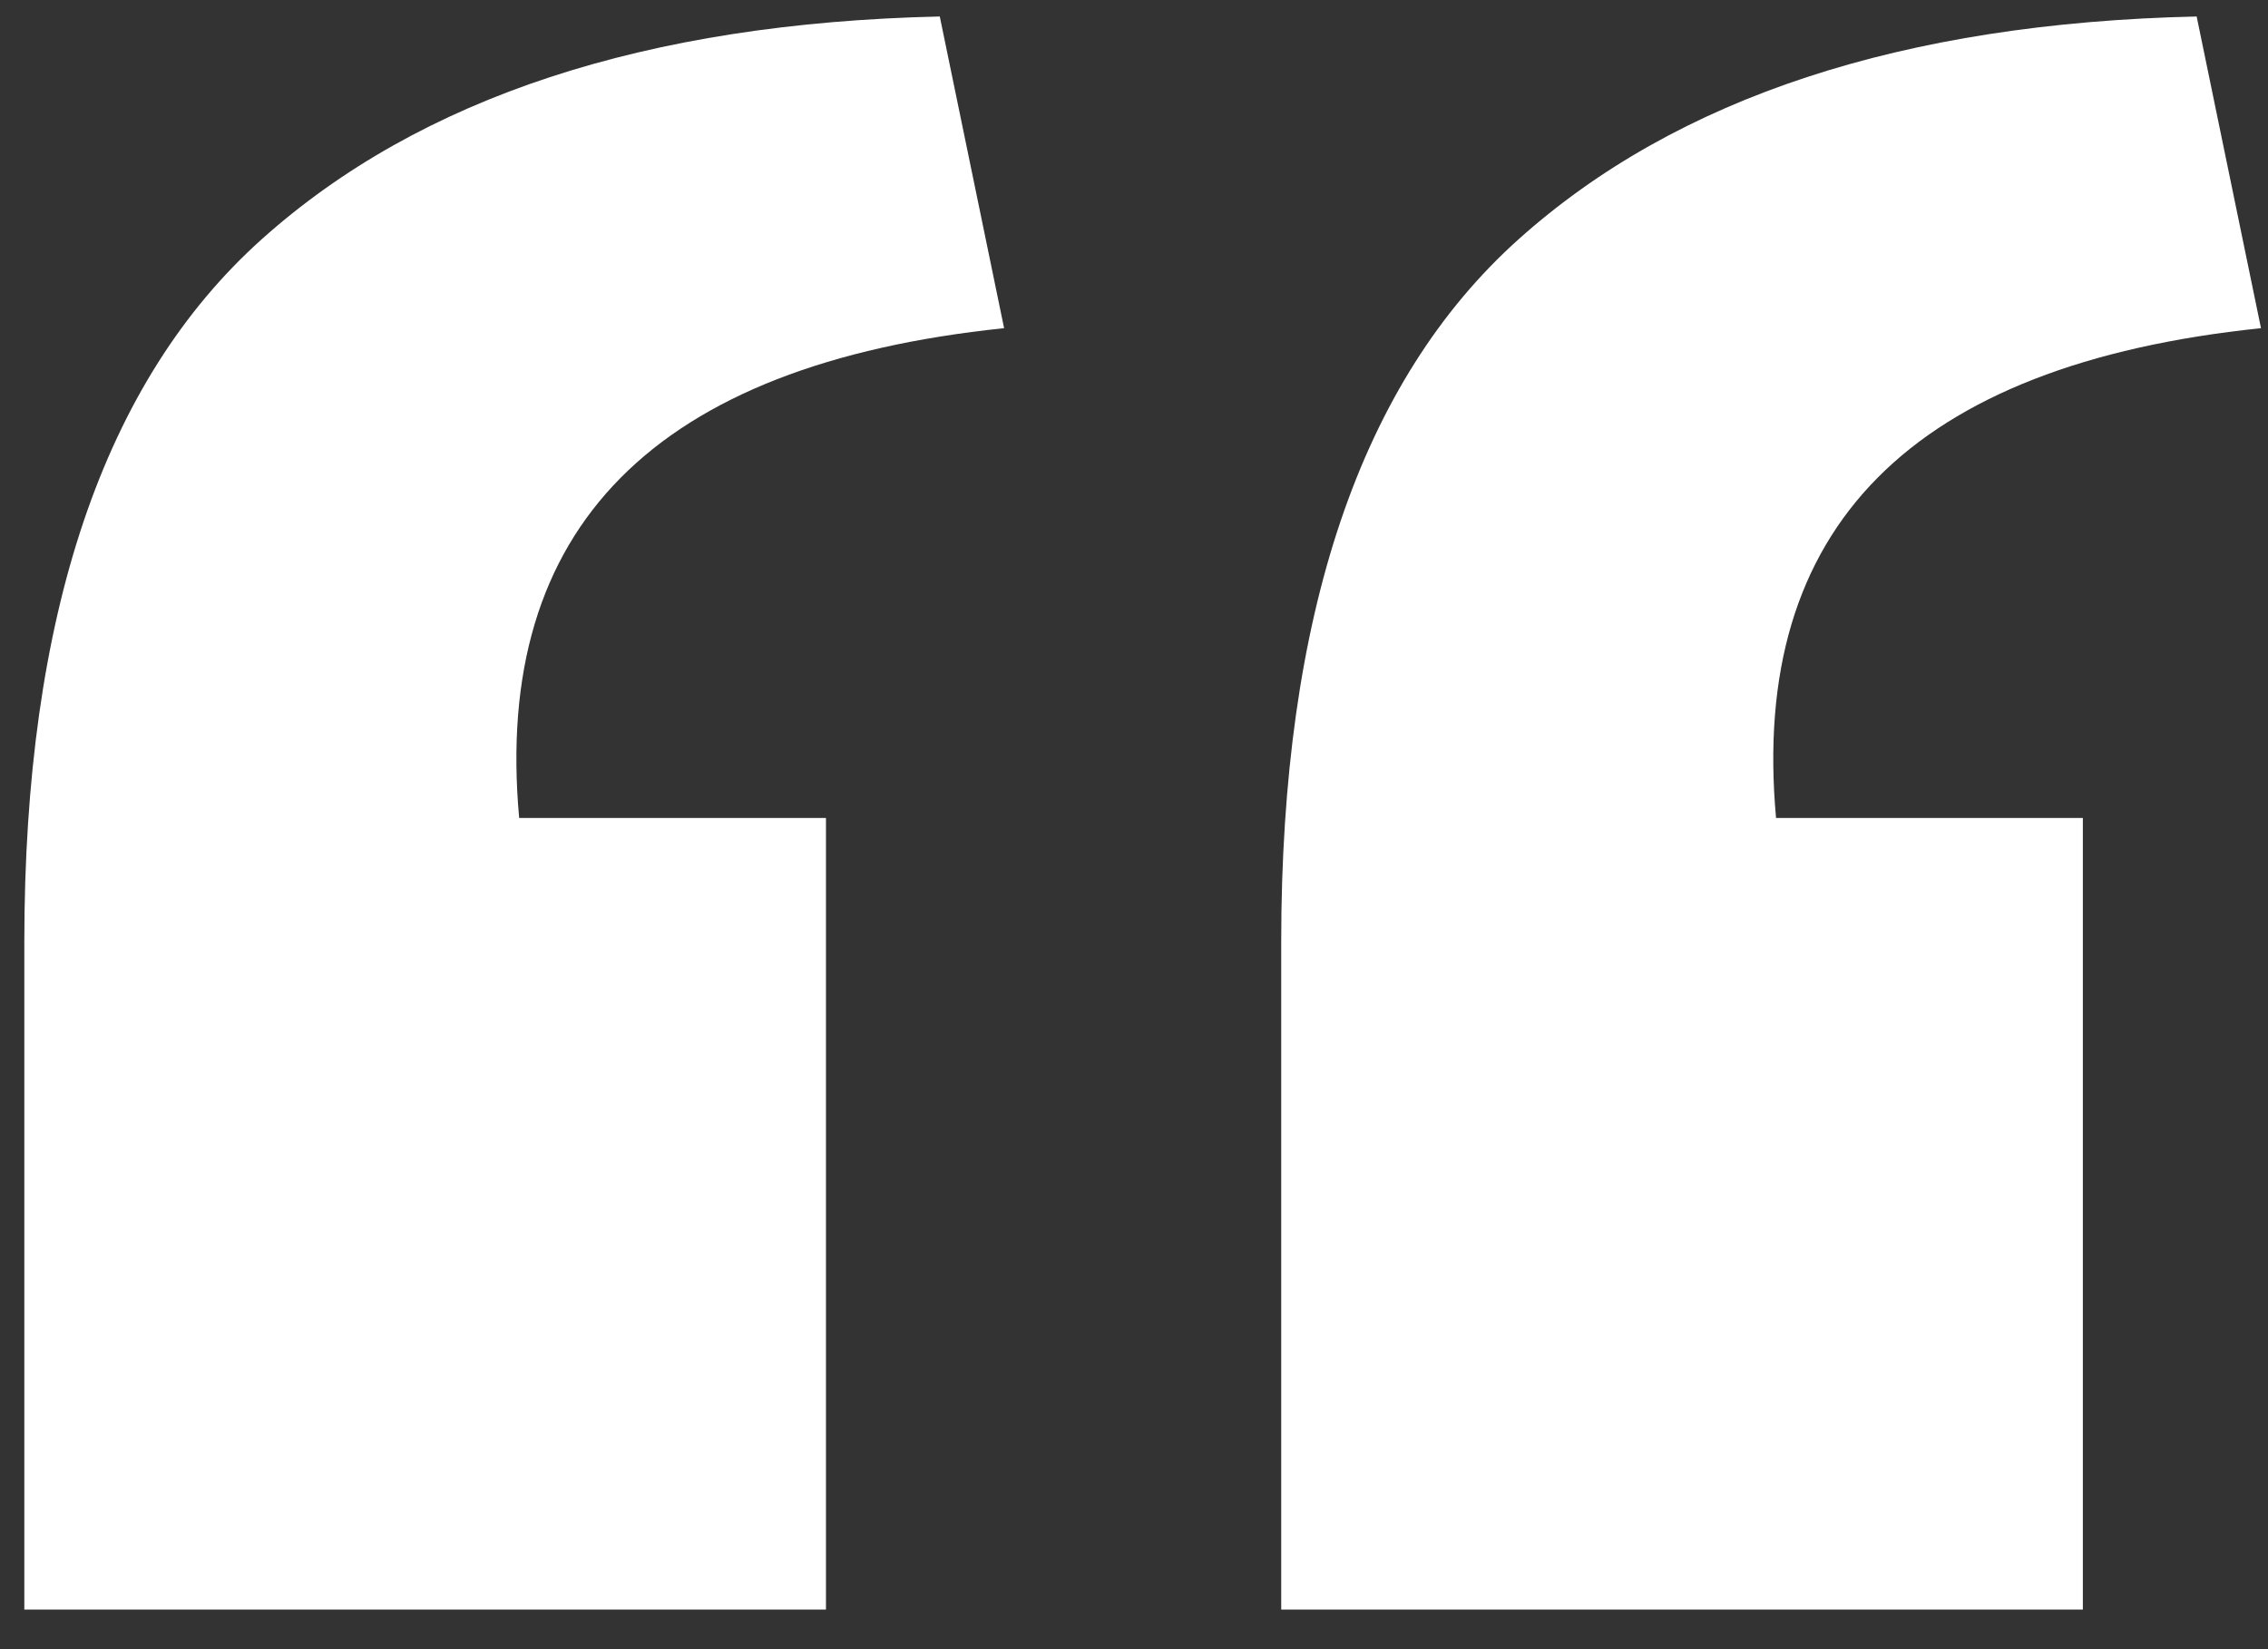
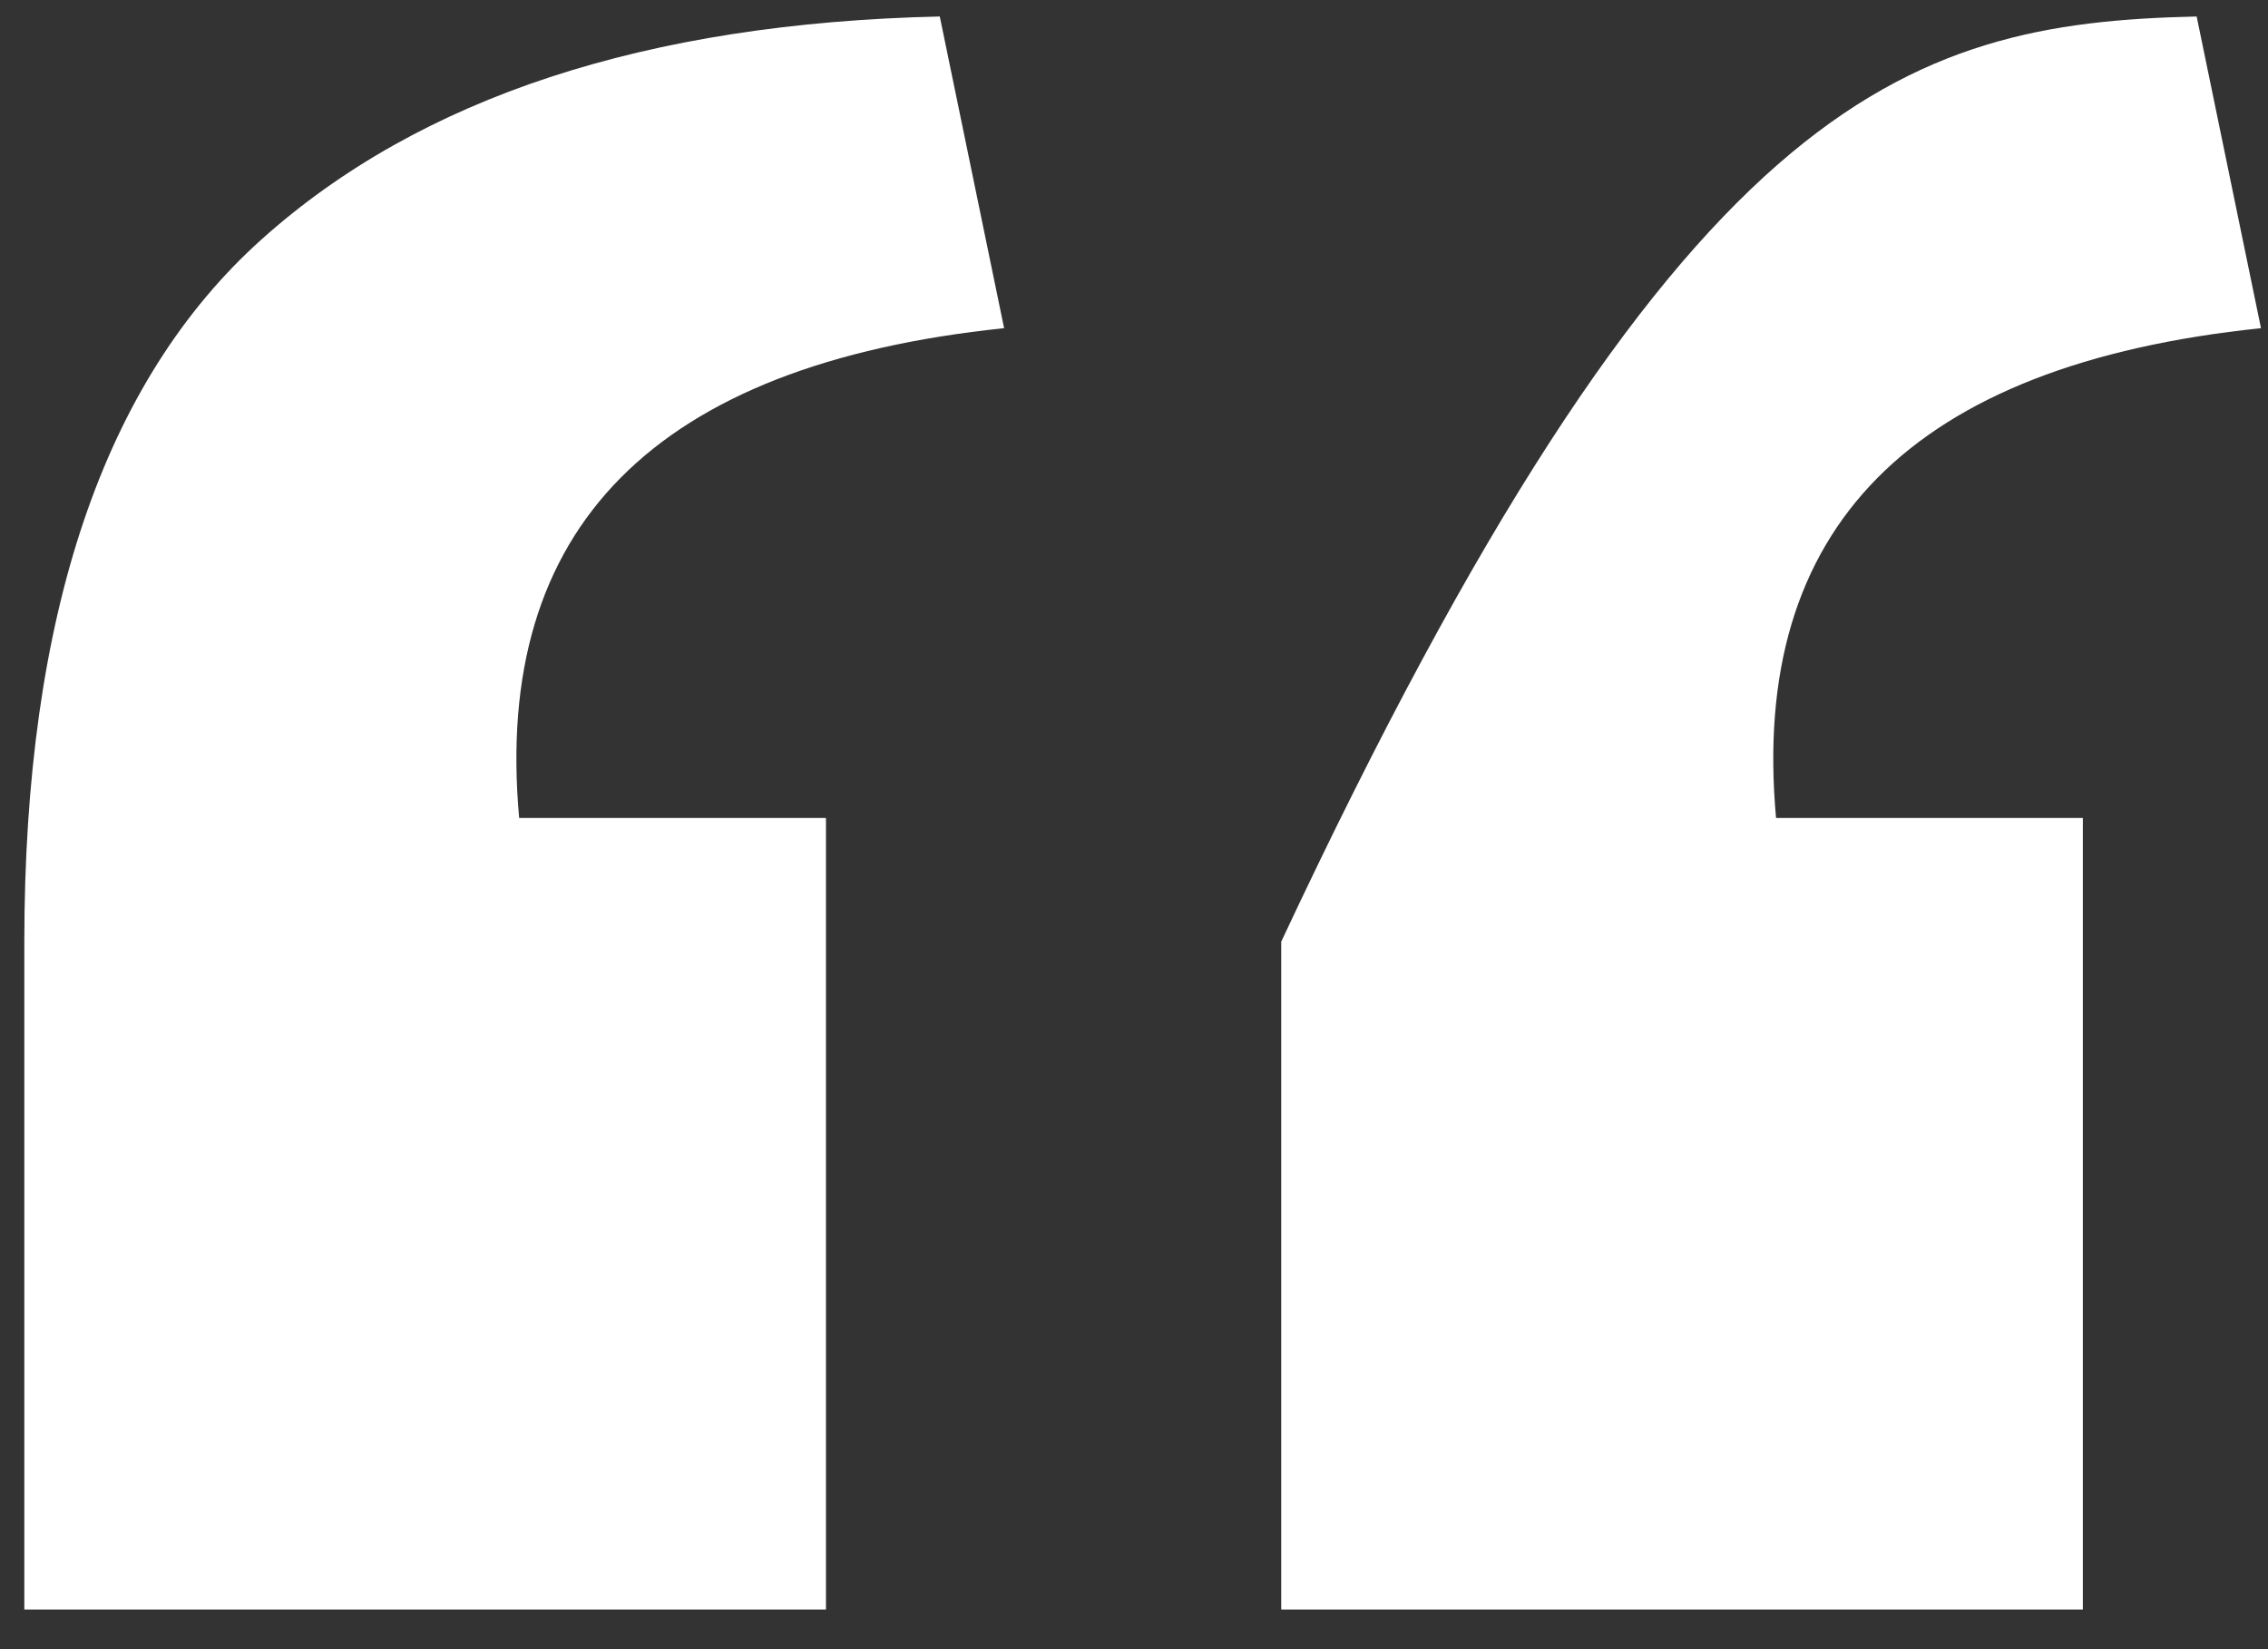
<svg xmlns="http://www.w3.org/2000/svg" width="44" height="32" viewBox="0 0 44 32" fill="none">
  <rect x="0" y="0" width="44" height="32" fill="#333333" stroke="none" />
-   <path d="M0.472 18.272C0.472 11.936 2.008 7.392 5.08 4.64C8.152 1.888 12.536 0.448 18.232 0.32L19.48 6.368C12.696 7.072 9.56 10.24 10.072 15.872H16.024V31.232H0.472V18.272ZM24.856 18.272C24.856 11.936 26.392 7.392 29.464 4.64C32.536 1.888 36.92 0.448 42.616 0.32L43.864 6.368C37.08 7.072 33.944 10.24 34.456 15.872H40.408V31.232H24.856V18.272Z" fill="white" />
+   <path d="M0.472 18.272C0.472 11.936 2.008 7.392 5.08 4.64C8.152 1.888 12.536 0.448 18.232 0.32L19.48 6.368C12.696 7.072 9.56 10.24 10.072 15.872H16.024V31.232H0.472V18.272ZM24.856 18.272C32.536 1.888 36.92 0.448 42.616 0.32L43.864 6.368C37.08 7.072 33.944 10.24 34.456 15.872H40.408V31.232H24.856V18.272Z" fill="white" />
</svg>